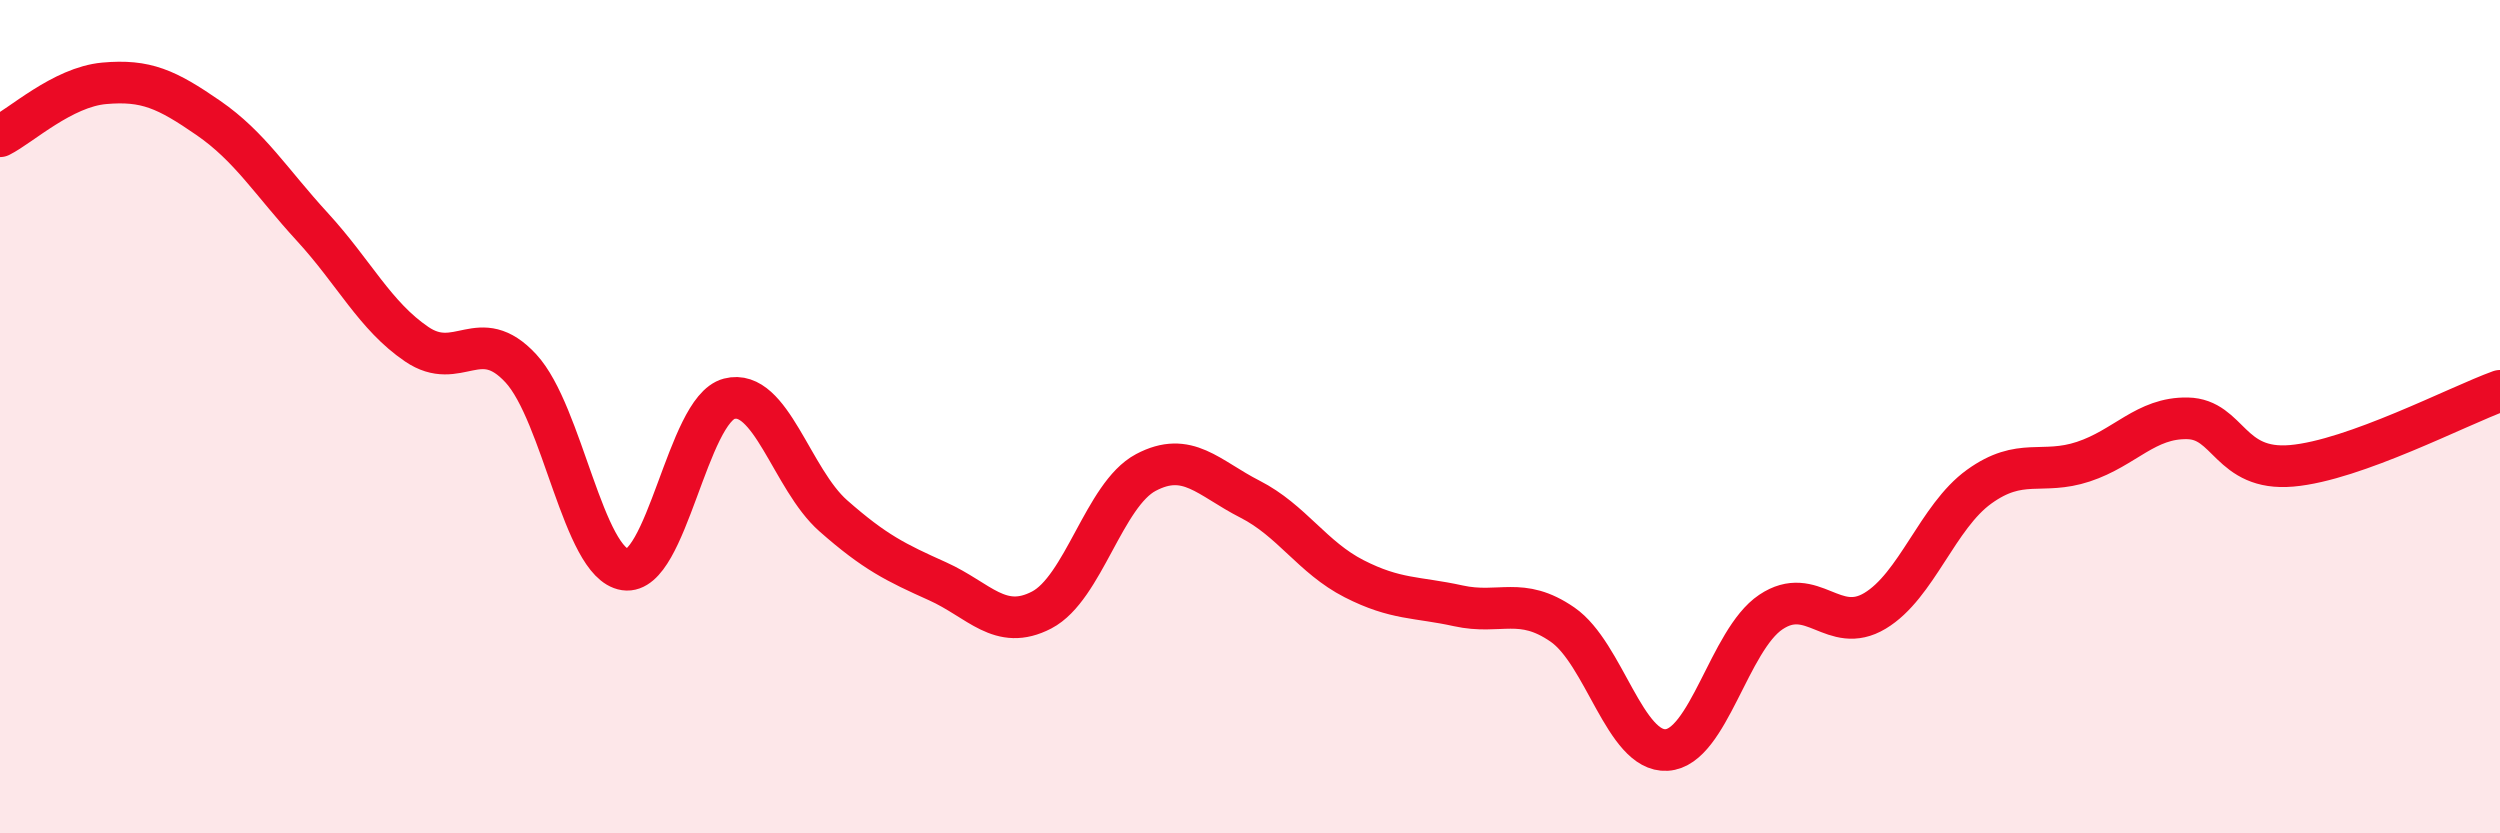
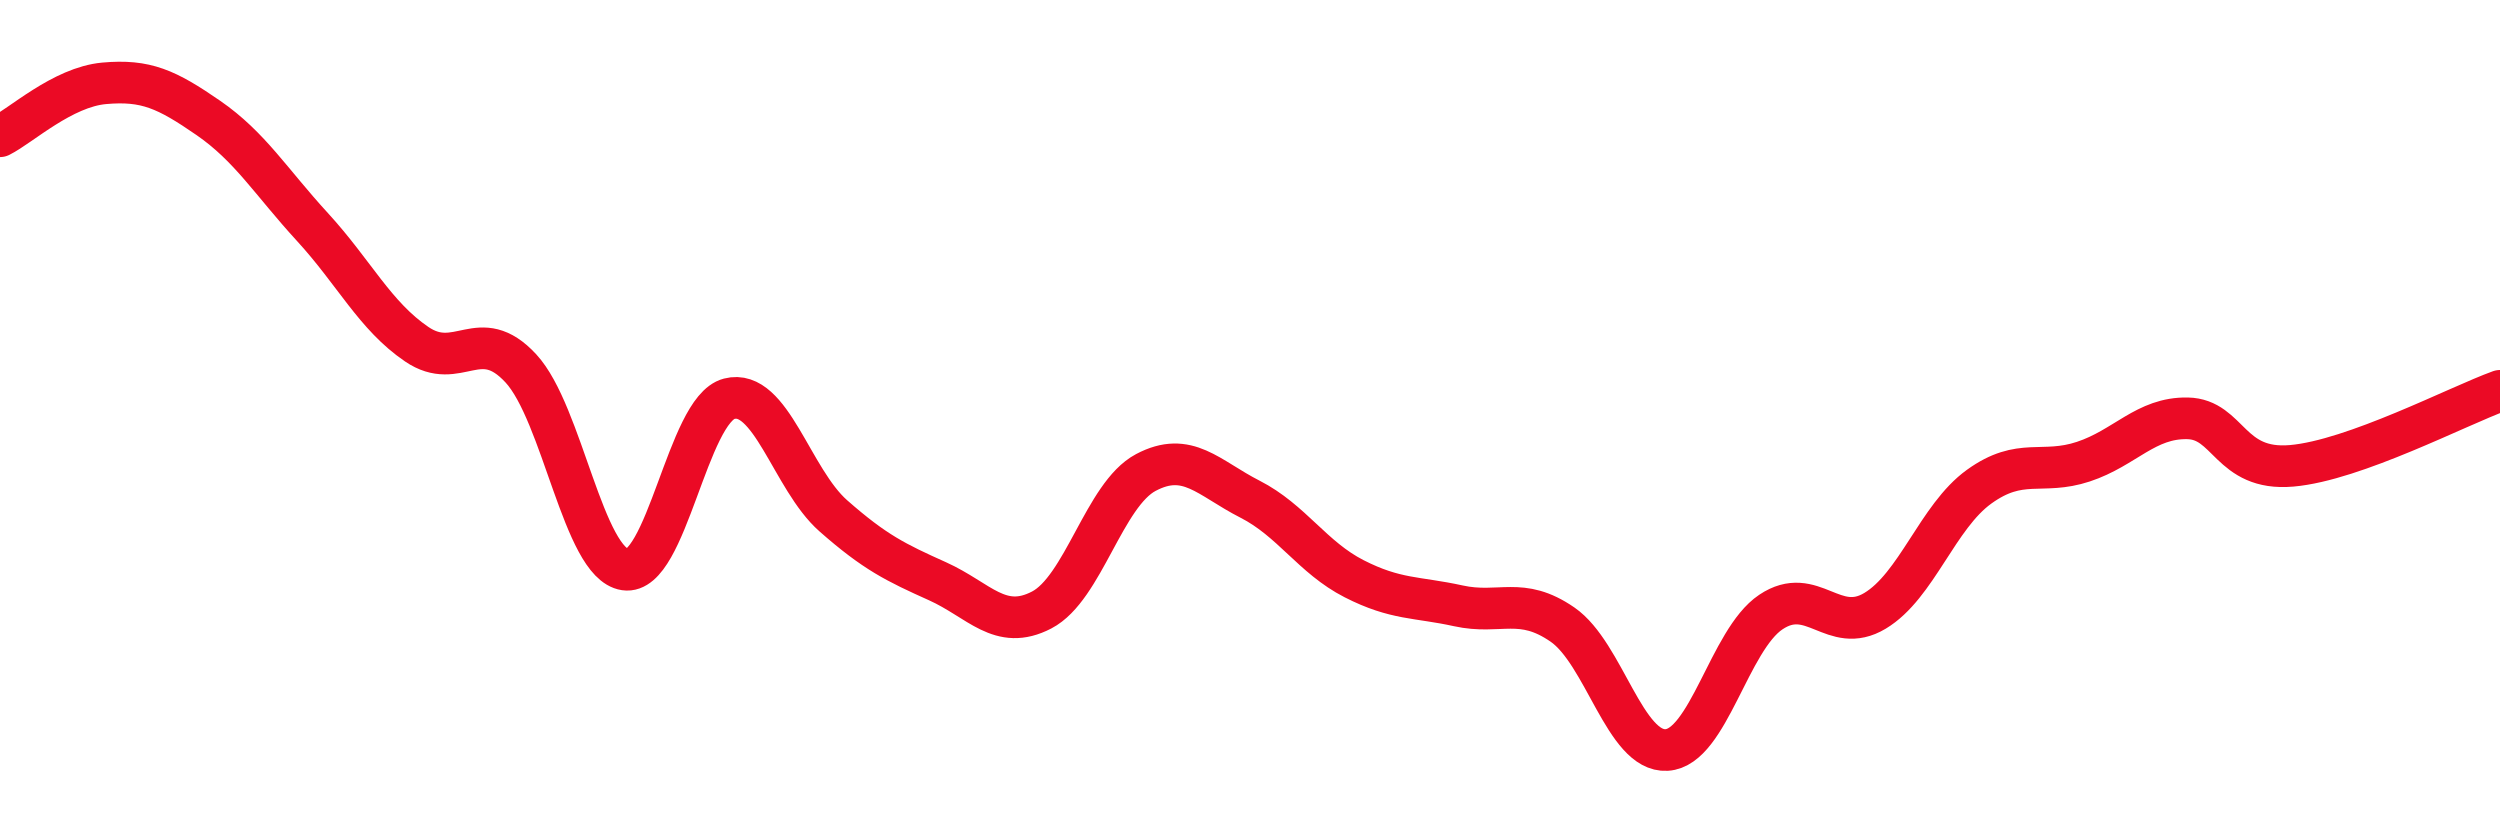
<svg xmlns="http://www.w3.org/2000/svg" width="60" height="20" viewBox="0 0 60 20">
-   <path d="M 0,3.27 C 0.5,3.02 1.5,2.09 2.5,2 C 3.5,1.91 4,2.14 5,2.83 C 6,3.52 6.5,4.36 7.5,5.45 C 8.5,6.54 9,7.58 10,8.26 C 11,8.94 11.5,7.76 12.5,8.84 C 13.5,9.92 14,13.52 15,13.67 C 16,13.82 16.5,9.83 17.5,9.57 C 18.5,9.31 19,11.5 20,12.38 C 21,13.26 21.5,13.5 22.5,13.95 C 23.5,14.4 24,15.16 25,14.64 C 26,14.12 26.5,11.87 27.5,11.34 C 28.5,10.81 29,11.47 30,11.98 C 31,12.49 31.5,13.38 32.5,13.89 C 33.5,14.4 34,14.32 35,14.54 C 36,14.76 36.5,14.3 37.5,14.99 C 38.5,15.68 39,18.06 40,18 C 41,17.94 41.5,15.36 42.5,14.69 C 43.5,14.02 44,15.26 45,14.66 C 46,14.06 46.5,12.4 47.5,11.68 C 48.5,10.96 49,11.41 50,11.08 C 51,10.75 51.5,10.02 52.5,10.04 C 53.5,10.06 53.5,11.31 55,11.18 C 56.5,11.05 59,9.74 60,9.38L60 20L0 20Z" fill="#EB0A25" opacity="0.1" stroke-linecap="round" stroke-linejoin="round" />
  <path d="M 0,3.27 C 0.5,3.02 1.5,2.09 2.5,2 C 3.5,1.91 4,2.14 5,2.83 C 6,3.52 6.5,4.36 7.5,5.45 C 8.5,6.54 9,7.58 10,8.26 C 11,8.94 11.5,7.76 12.5,8.84 C 13.5,9.92 14,13.52 15,13.67 C 16,13.82 16.5,9.83 17.5,9.57 C 18.5,9.31 19,11.5 20,12.38 C 21,13.26 21.5,13.5 22.5,13.95 C 23.5,14.4 24,15.16 25,14.64 C 26,14.12 26.5,11.87 27.5,11.34 C 28.5,10.81 29,11.47 30,11.98 C 31,12.49 31.5,13.38 32.5,13.89 C 33.5,14.4 34,14.32 35,14.54 C 36,14.76 36.5,14.3 37.5,14.99 C 38.5,15.68 39,18.06 40,18 C 41,17.94 41.5,15.36 42.5,14.69 C 43.5,14.02 44,15.26 45,14.66 C 46,14.06 46.5,12.4 47.5,11.68 C 48.5,10.96 49,11.41 50,11.08 C 51,10.75 51.5,10.02 52.5,10.04 C 53.5,10.06 53.5,11.31 55,11.18 C 56.5,11.05 59,9.74 60,9.38" stroke="#EB0A25" stroke-width="1" fill="none" stroke-linecap="round" stroke-linejoin="round" />
</svg>